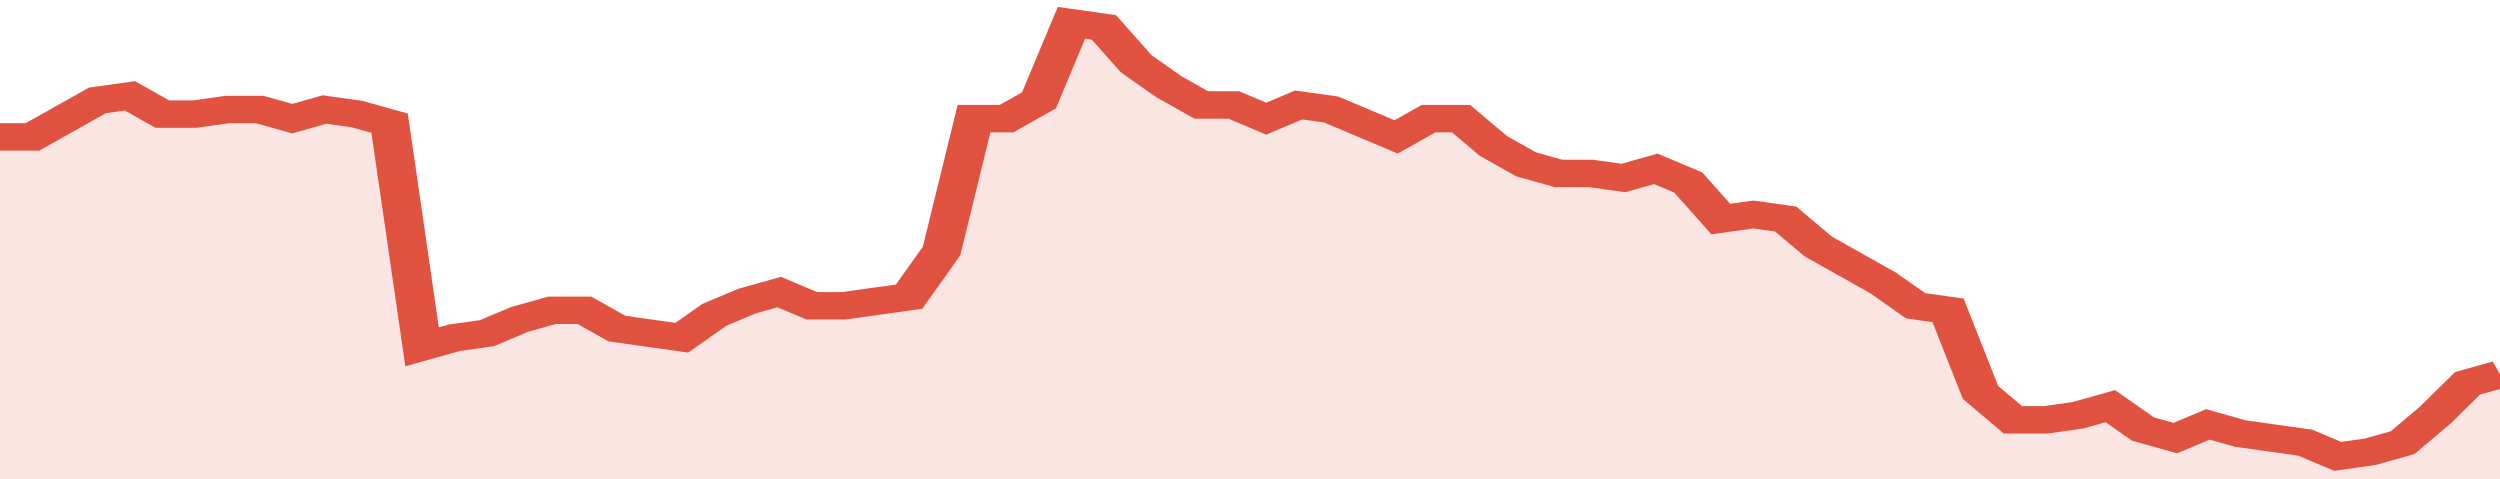
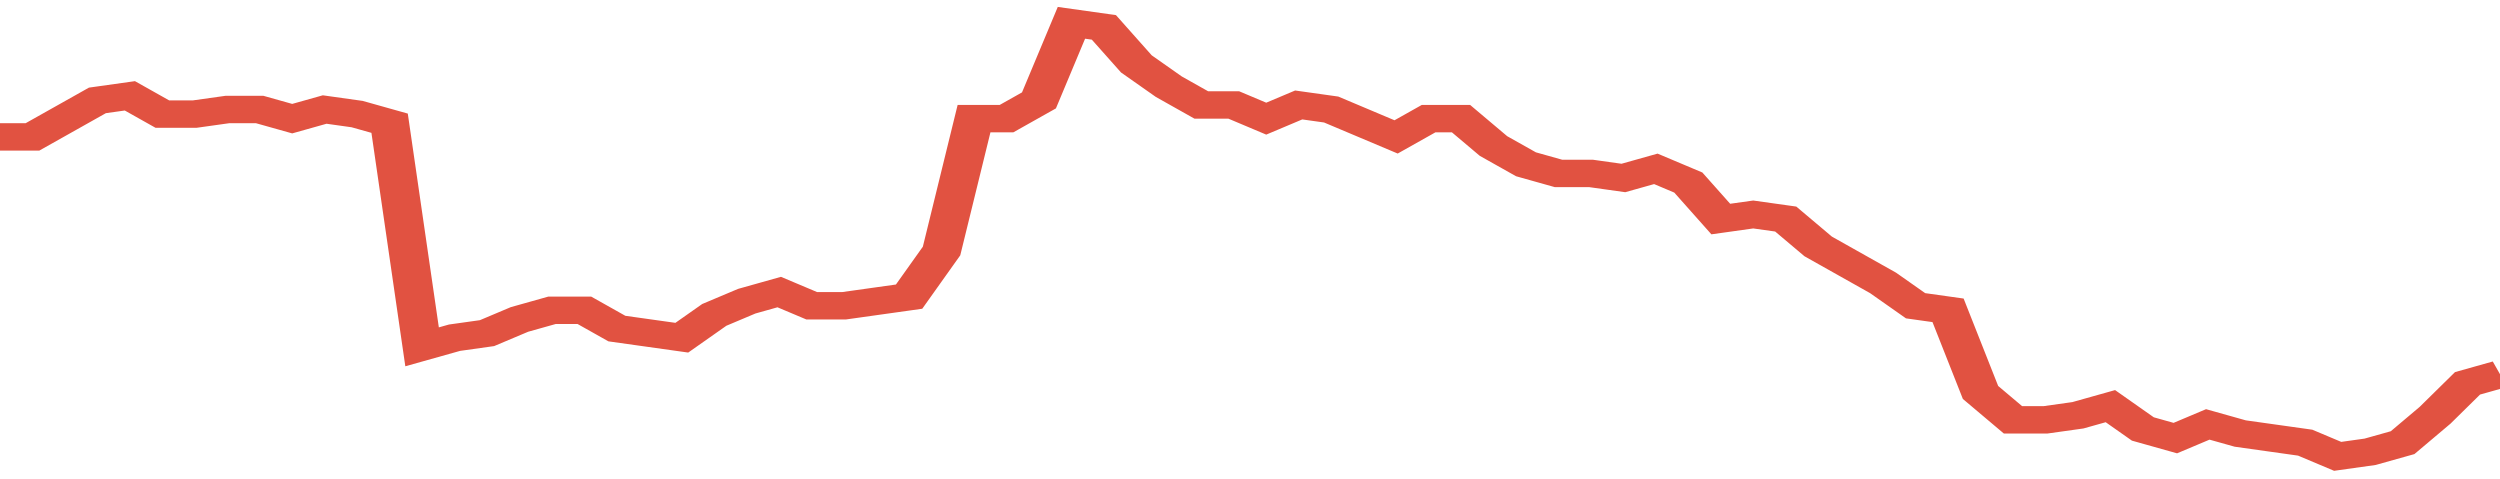
<svg xmlns="http://www.w3.org/2000/svg" viewBox="0 0 385 105" width="120" height="23" preserveAspectRatio="none">
  <polyline fill="none" stroke="#E15241" stroke-width="6" points="0, 30 5, 30 10, 26 15, 22 20, 21 25, 25 30, 25 35, 24 40, 24 45, 26 50, 24 55, 25 60, 27 65, 76 70, 74 75, 73 80, 70 85, 68 90, 68 95, 72 100, 73 105, 74 110, 69 115, 66 120, 64 125, 67 130, 67 135, 66 140, 65 145, 55 150, 26 155, 26 160, 22 165, 5 170, 6 175, 14 180, 19 185, 23 190, 23 195, 26 200, 23 205, 24 210, 27 215, 30 220, 26 225, 26 230, 32 235, 36 240, 38 245, 38 250, 39 255, 37 260, 40 265, 48 270, 47 275, 48 280, 54 285, 58 290, 62 295, 67 300, 68 305, 86 310, 92 315, 92 320, 91 325, 89 330, 94 335, 96 340, 93 345, 95 350, 96 355, 97 360, 100 365, 99 370, 97 375, 91 380, 84 385, 82 385, 82 "> </polyline>
-   <polygon fill="#E15241" opacity="0.15" points="0, 105 0, 30 5, 30 10, 26 15, 22 20, 21 25, 25 30, 25 35, 24 40, 24 45, 26 50, 24 55, 25 60, 27 65, 76 70, 74 75, 73 80, 70 85, 68 90, 68 95, 72 100, 73 105, 74 110, 69 115, 66 120, 64 125, 67 130, 67 135, 66 140, 65 145, 55 150, 26 155, 26 160, 22 165, 5 170, 6 175, 14 180, 19 185, 23 190, 23 195, 26 200, 23 205, 24 210, 27 215, 30 220, 26 225, 26 230, 32 235, 36 240, 38 245, 38 250, 39 255, 37 260, 40 265, 48 270, 47 275, 48 280, 54 285, 58 290, 62 295, 67 300, 68 305, 86 310, 92 315, 92 320, 91 325, 89 330, 94 335, 96 340, 93 345, 95 350, 96 355, 97 360, 100 365, 99 370, 97 375, 91 380, 84 385, 82 385, 105 " />
</svg>